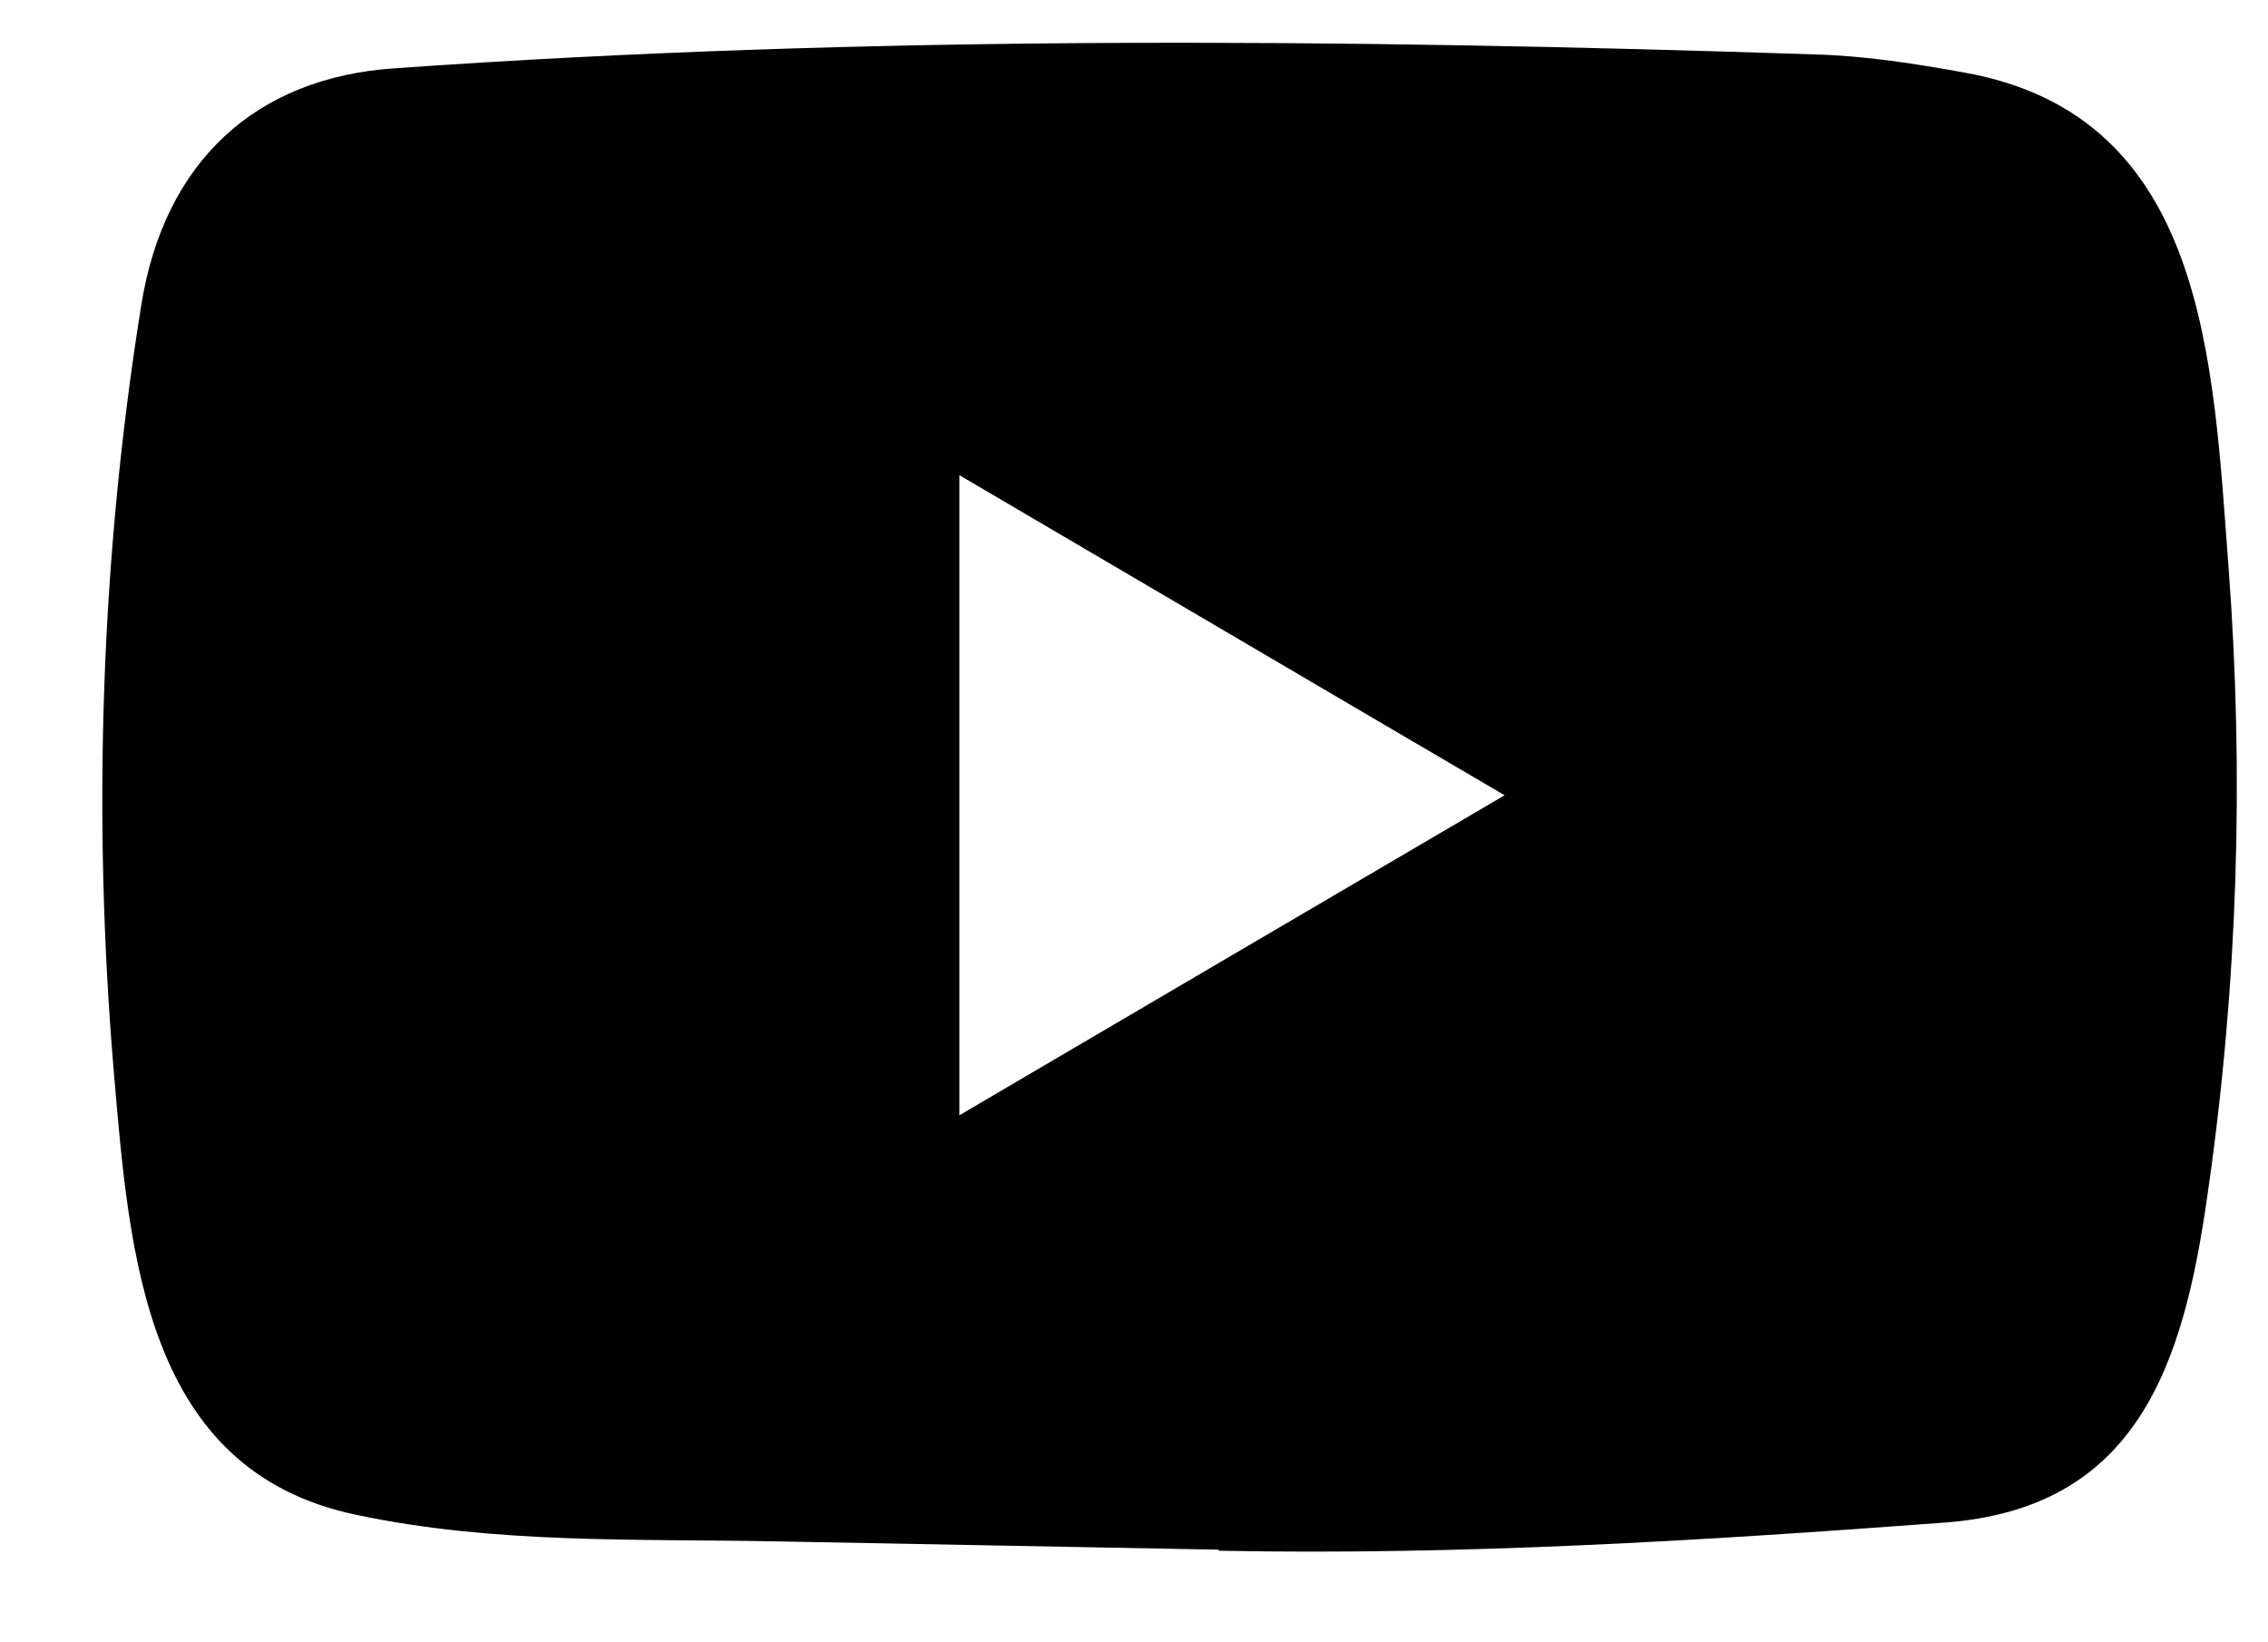
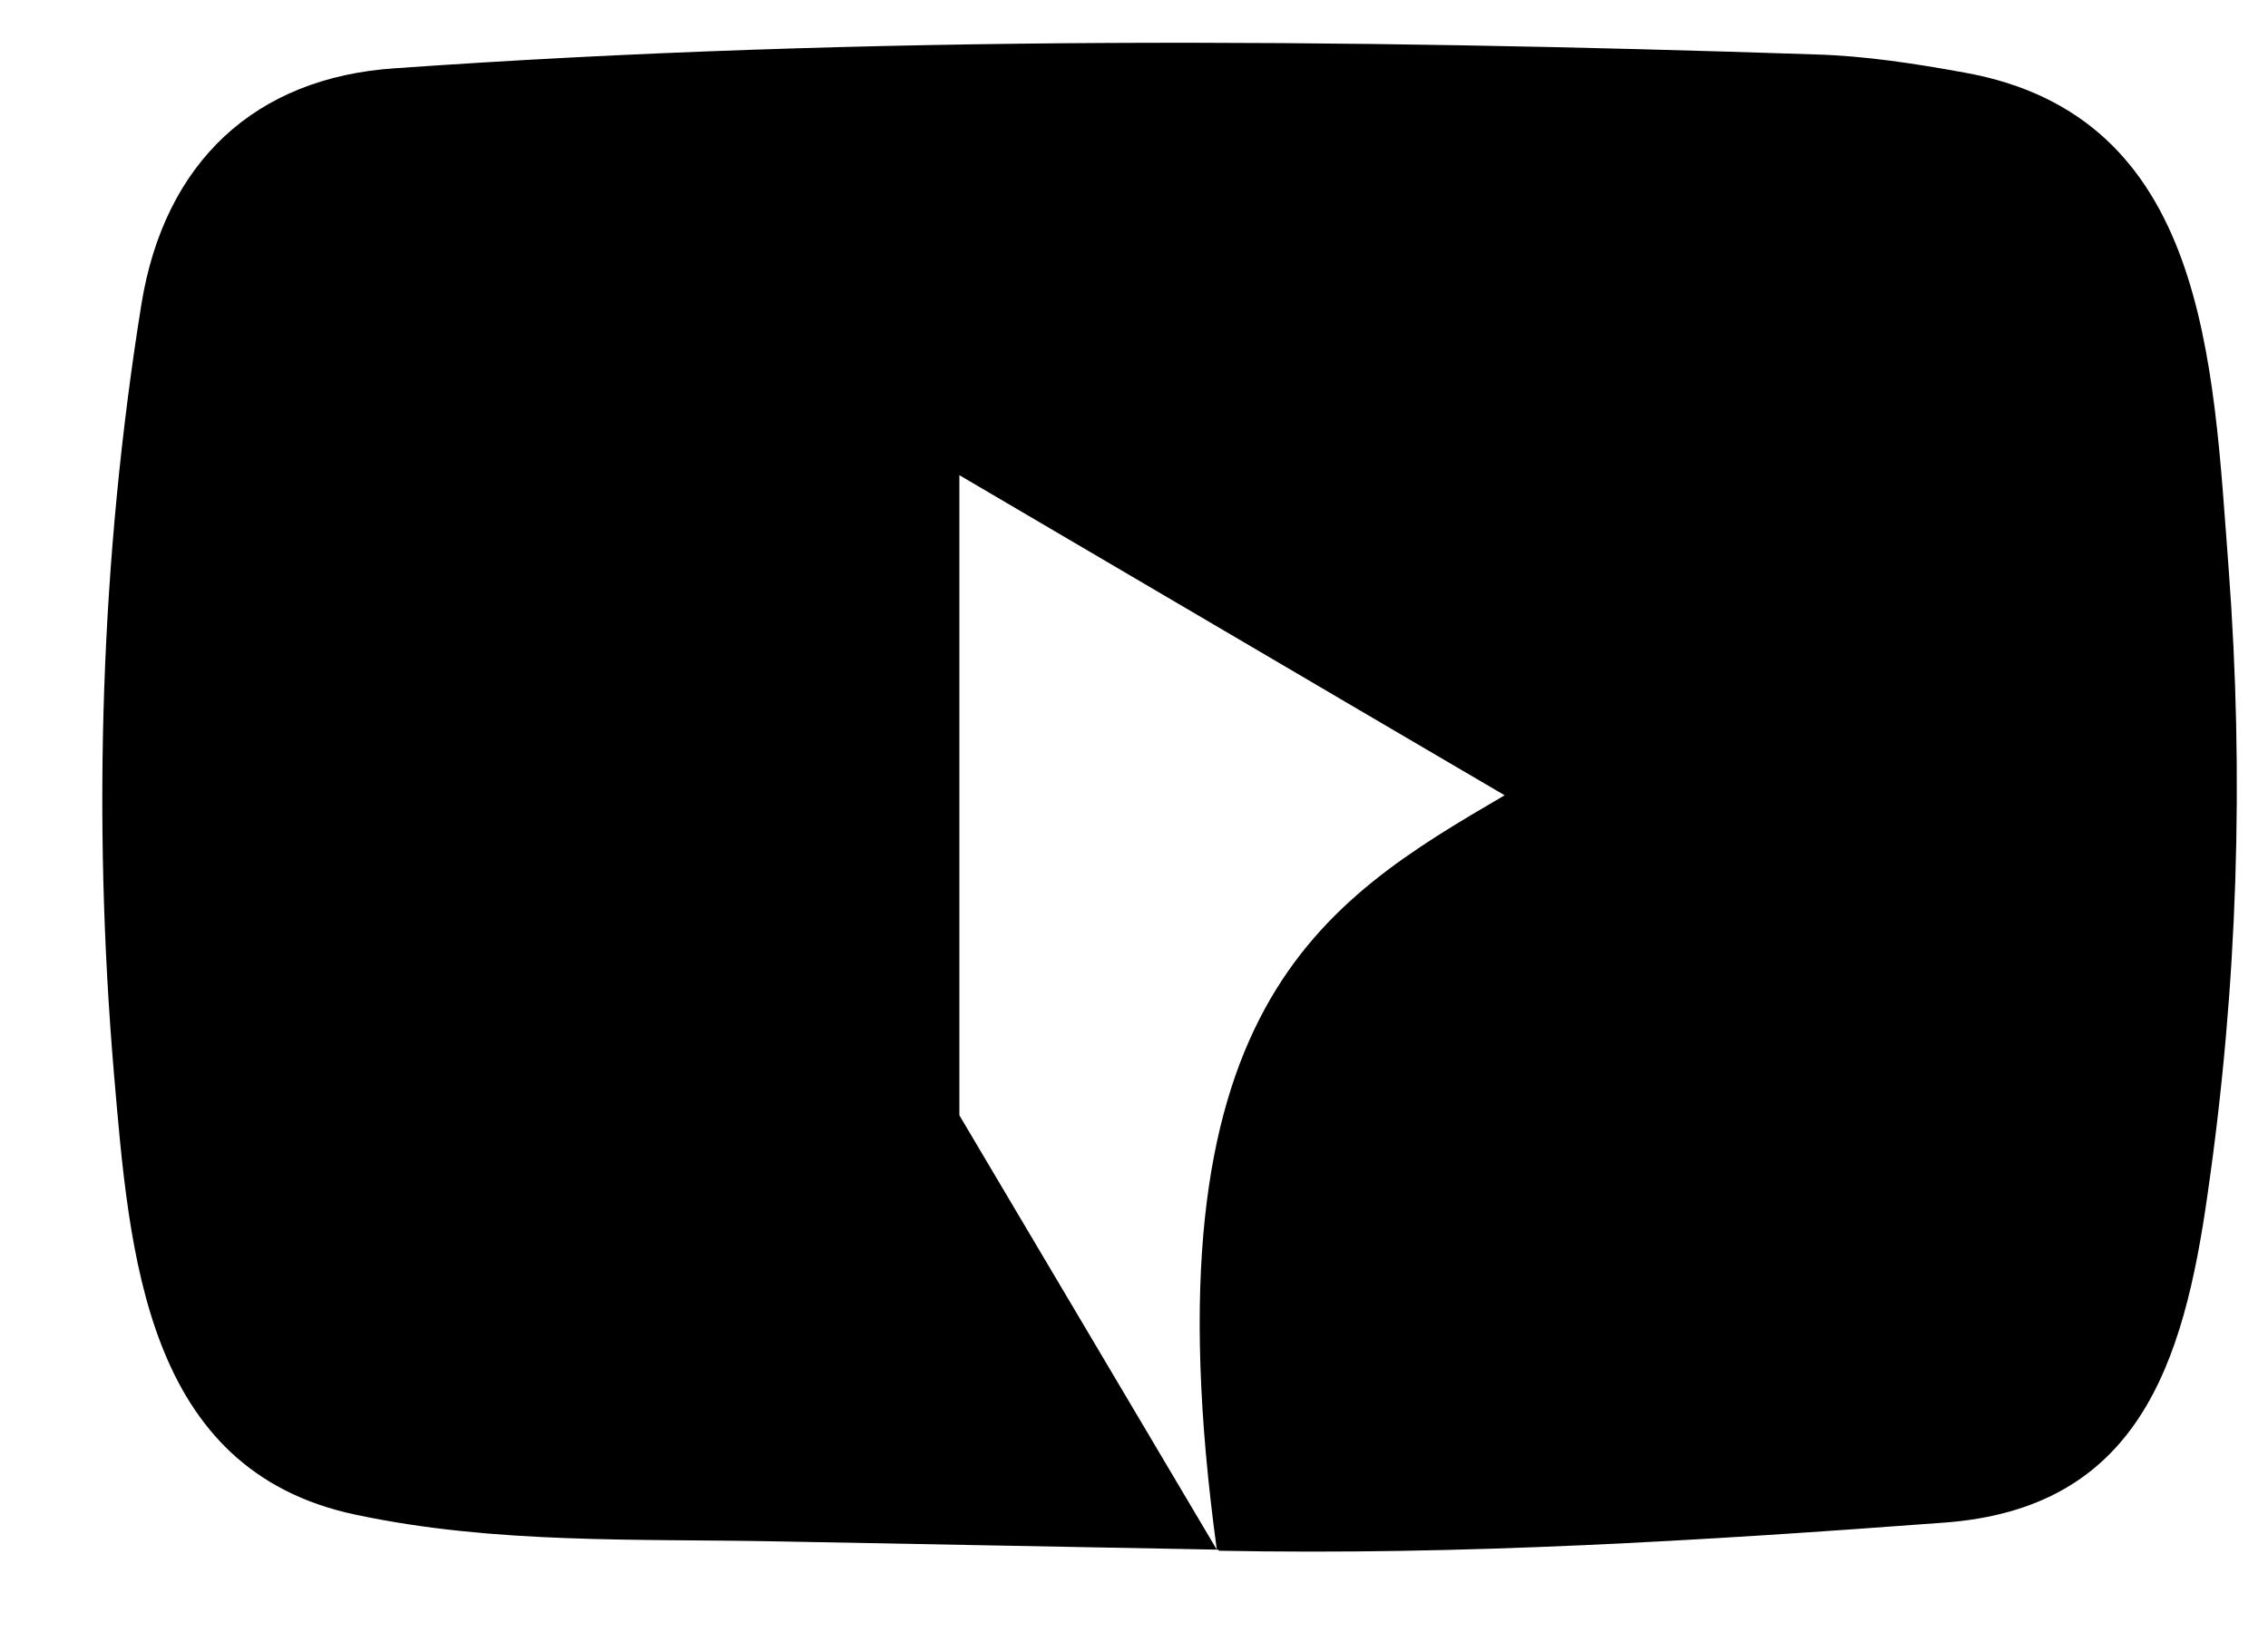
<svg xmlns="http://www.w3.org/2000/svg" width="29" height="21" viewBox="0 0 29 21" fill="none">
-   <path d="M15.559 19.815L9.96 19.71C8.147 19.674 6.329 19.747 4.552 19.369C1.848 18.804 1.656 16.037 1.456 13.715C1.18 10.451 1.287 7.128 1.808 3.891C2.102 2.075 3.26 0.991 5.051 0.873C11.096 0.446 17.181 0.496 23.212 0.696C23.849 0.714 24.491 0.814 25.119 0.928C28.22 1.484 28.295 4.62 28.496 7.26C28.697 9.928 28.612 12.609 28.229 15.259C27.921 17.452 27.333 19.292 24.852 19.47C21.742 19.702 18.704 19.889 15.586 19.829C15.586 19.815 15.568 19.815 15.559 19.815ZM12.267 14.261C14.611 12.886 16.909 11.534 19.239 10.169C16.891 8.794 14.597 7.442 12.267 6.076V14.261Z" fill="black" />
+   <path d="M15.559 19.815L9.96 19.71C8.147 19.674 6.329 19.747 4.552 19.369C1.848 18.804 1.656 16.037 1.456 13.715C1.18 10.451 1.287 7.128 1.808 3.891C2.102 2.075 3.26 0.991 5.051 0.873C11.096 0.446 17.181 0.496 23.212 0.696C23.849 0.714 24.491 0.814 25.119 0.928C28.22 1.484 28.295 4.62 28.496 7.26C28.697 9.928 28.612 12.609 28.229 15.259C27.921 17.452 27.333 19.292 24.852 19.47C21.742 19.702 18.704 19.889 15.586 19.829C15.586 19.815 15.568 19.815 15.559 19.815ZC14.611 12.886 16.909 11.534 19.239 10.169C16.891 8.794 14.597 7.442 12.267 6.076V14.261Z" fill="black" />
</svg>